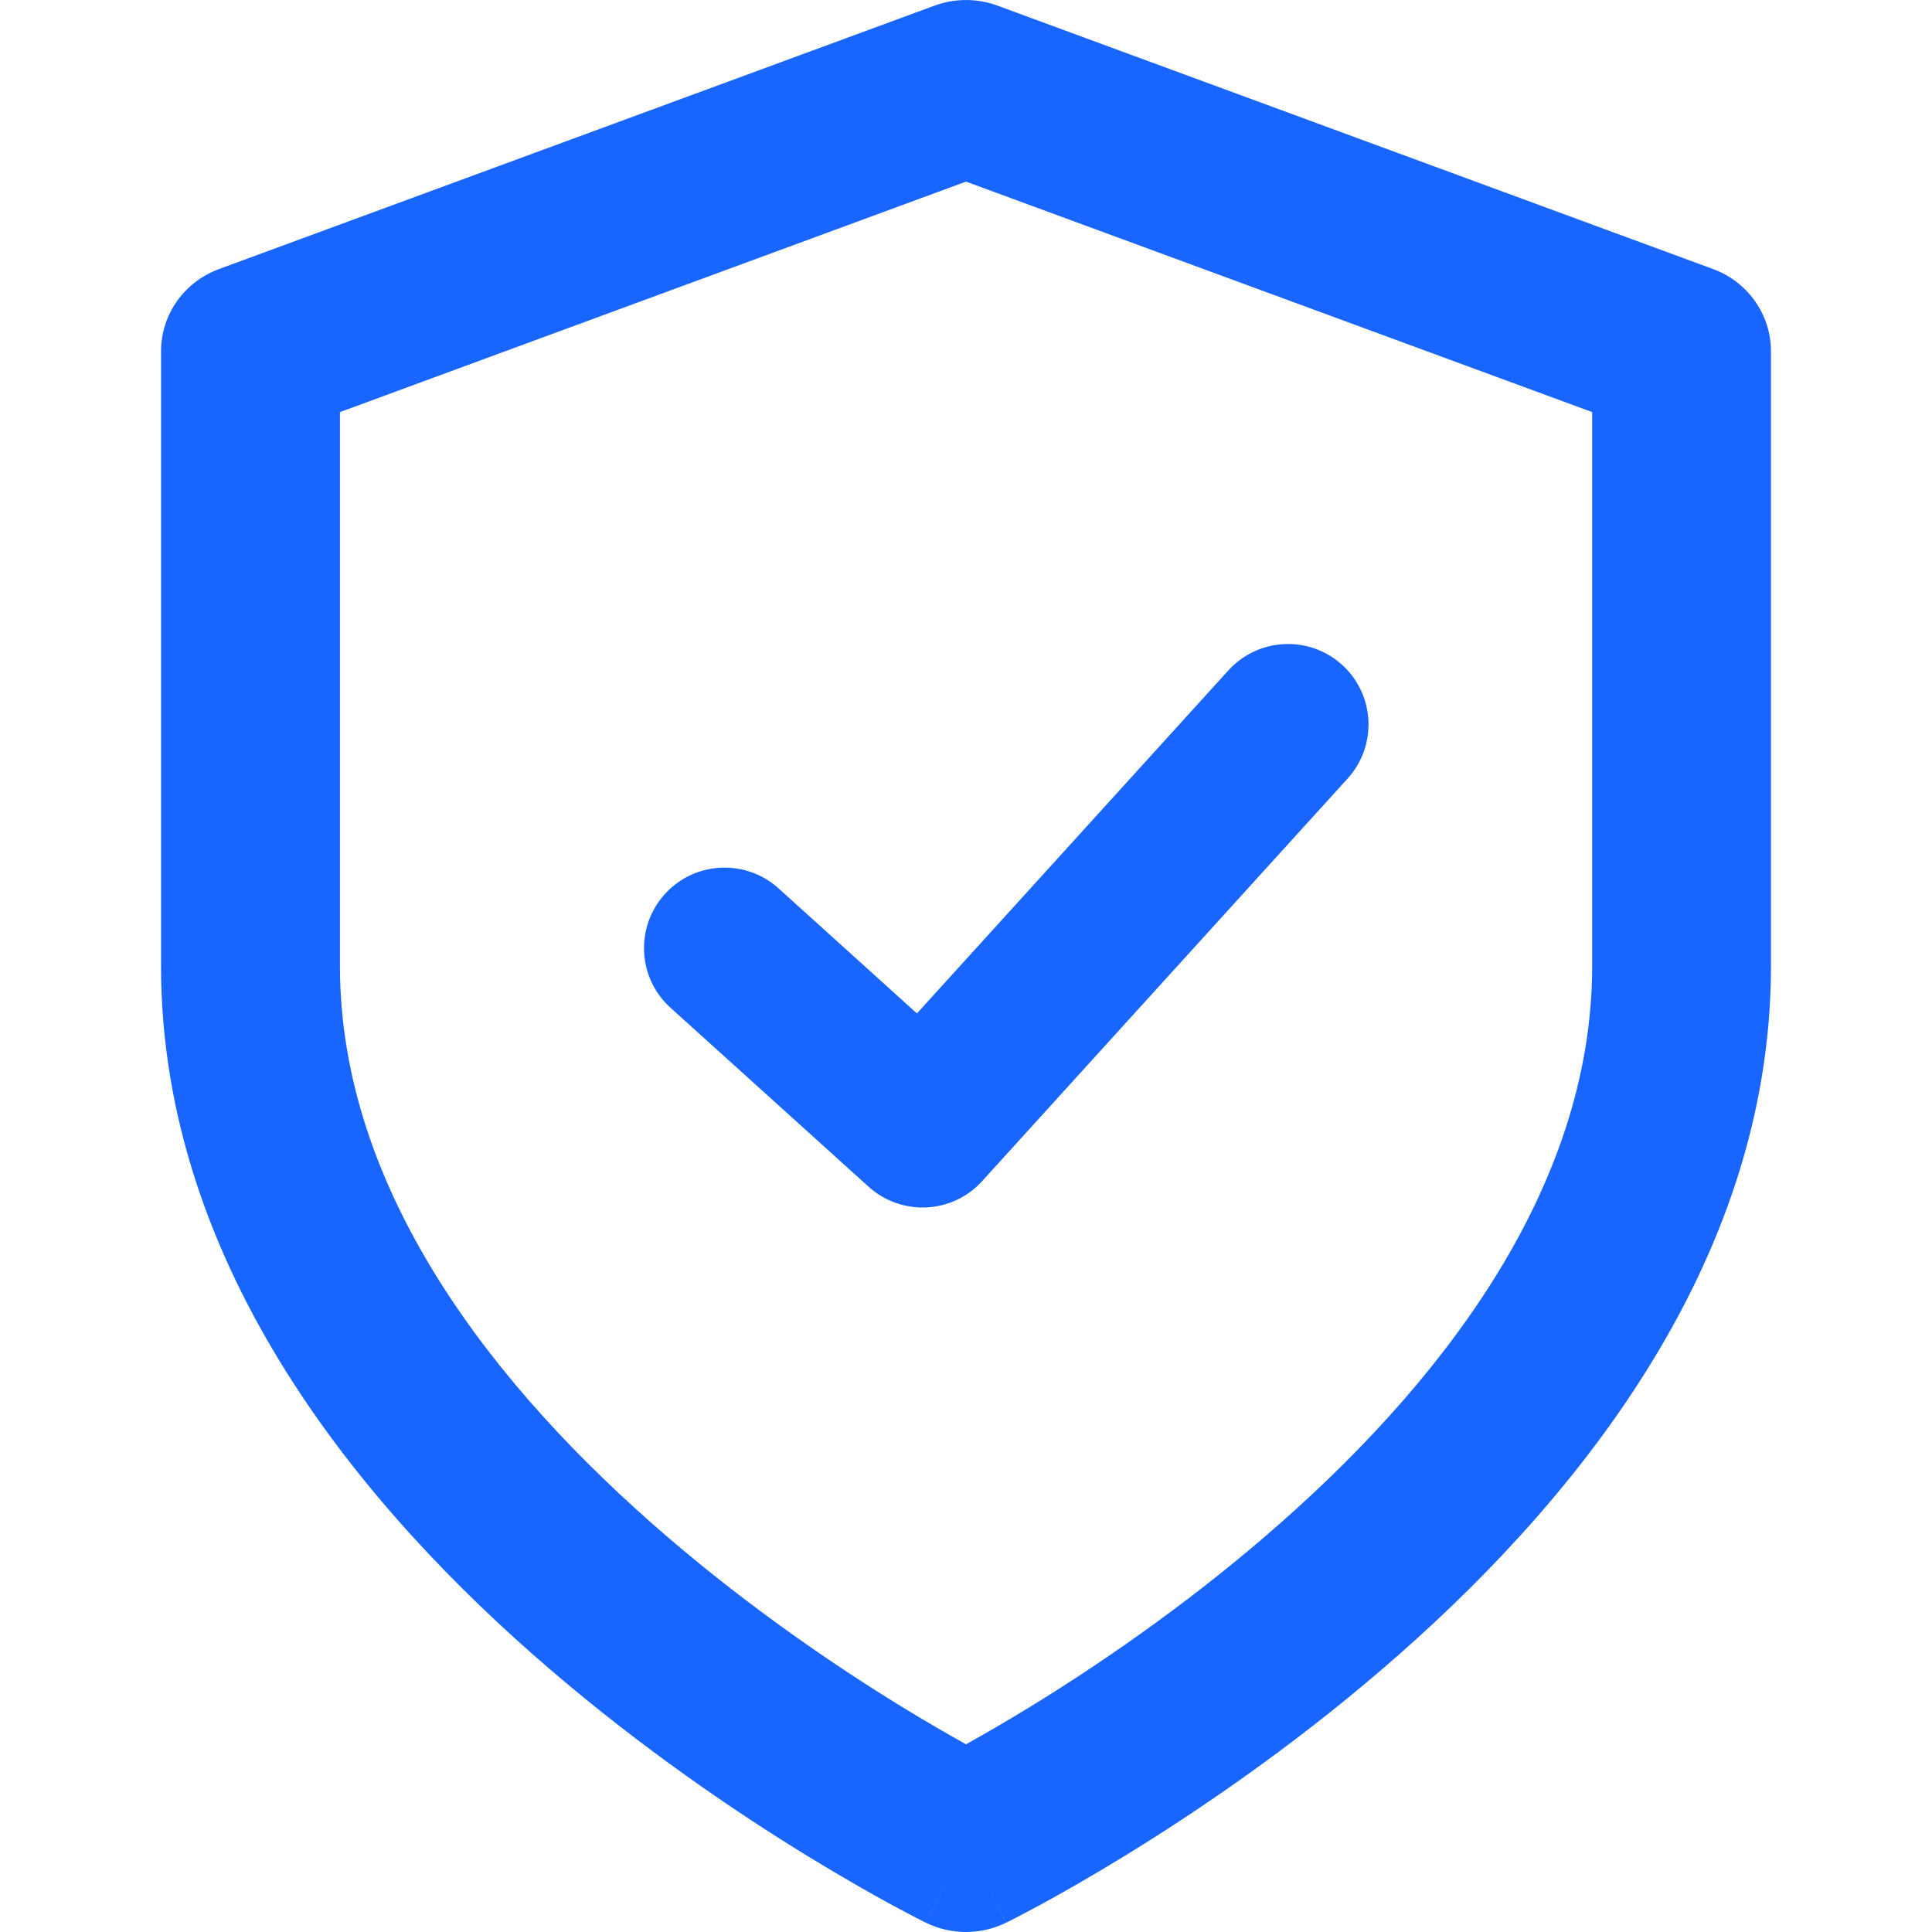
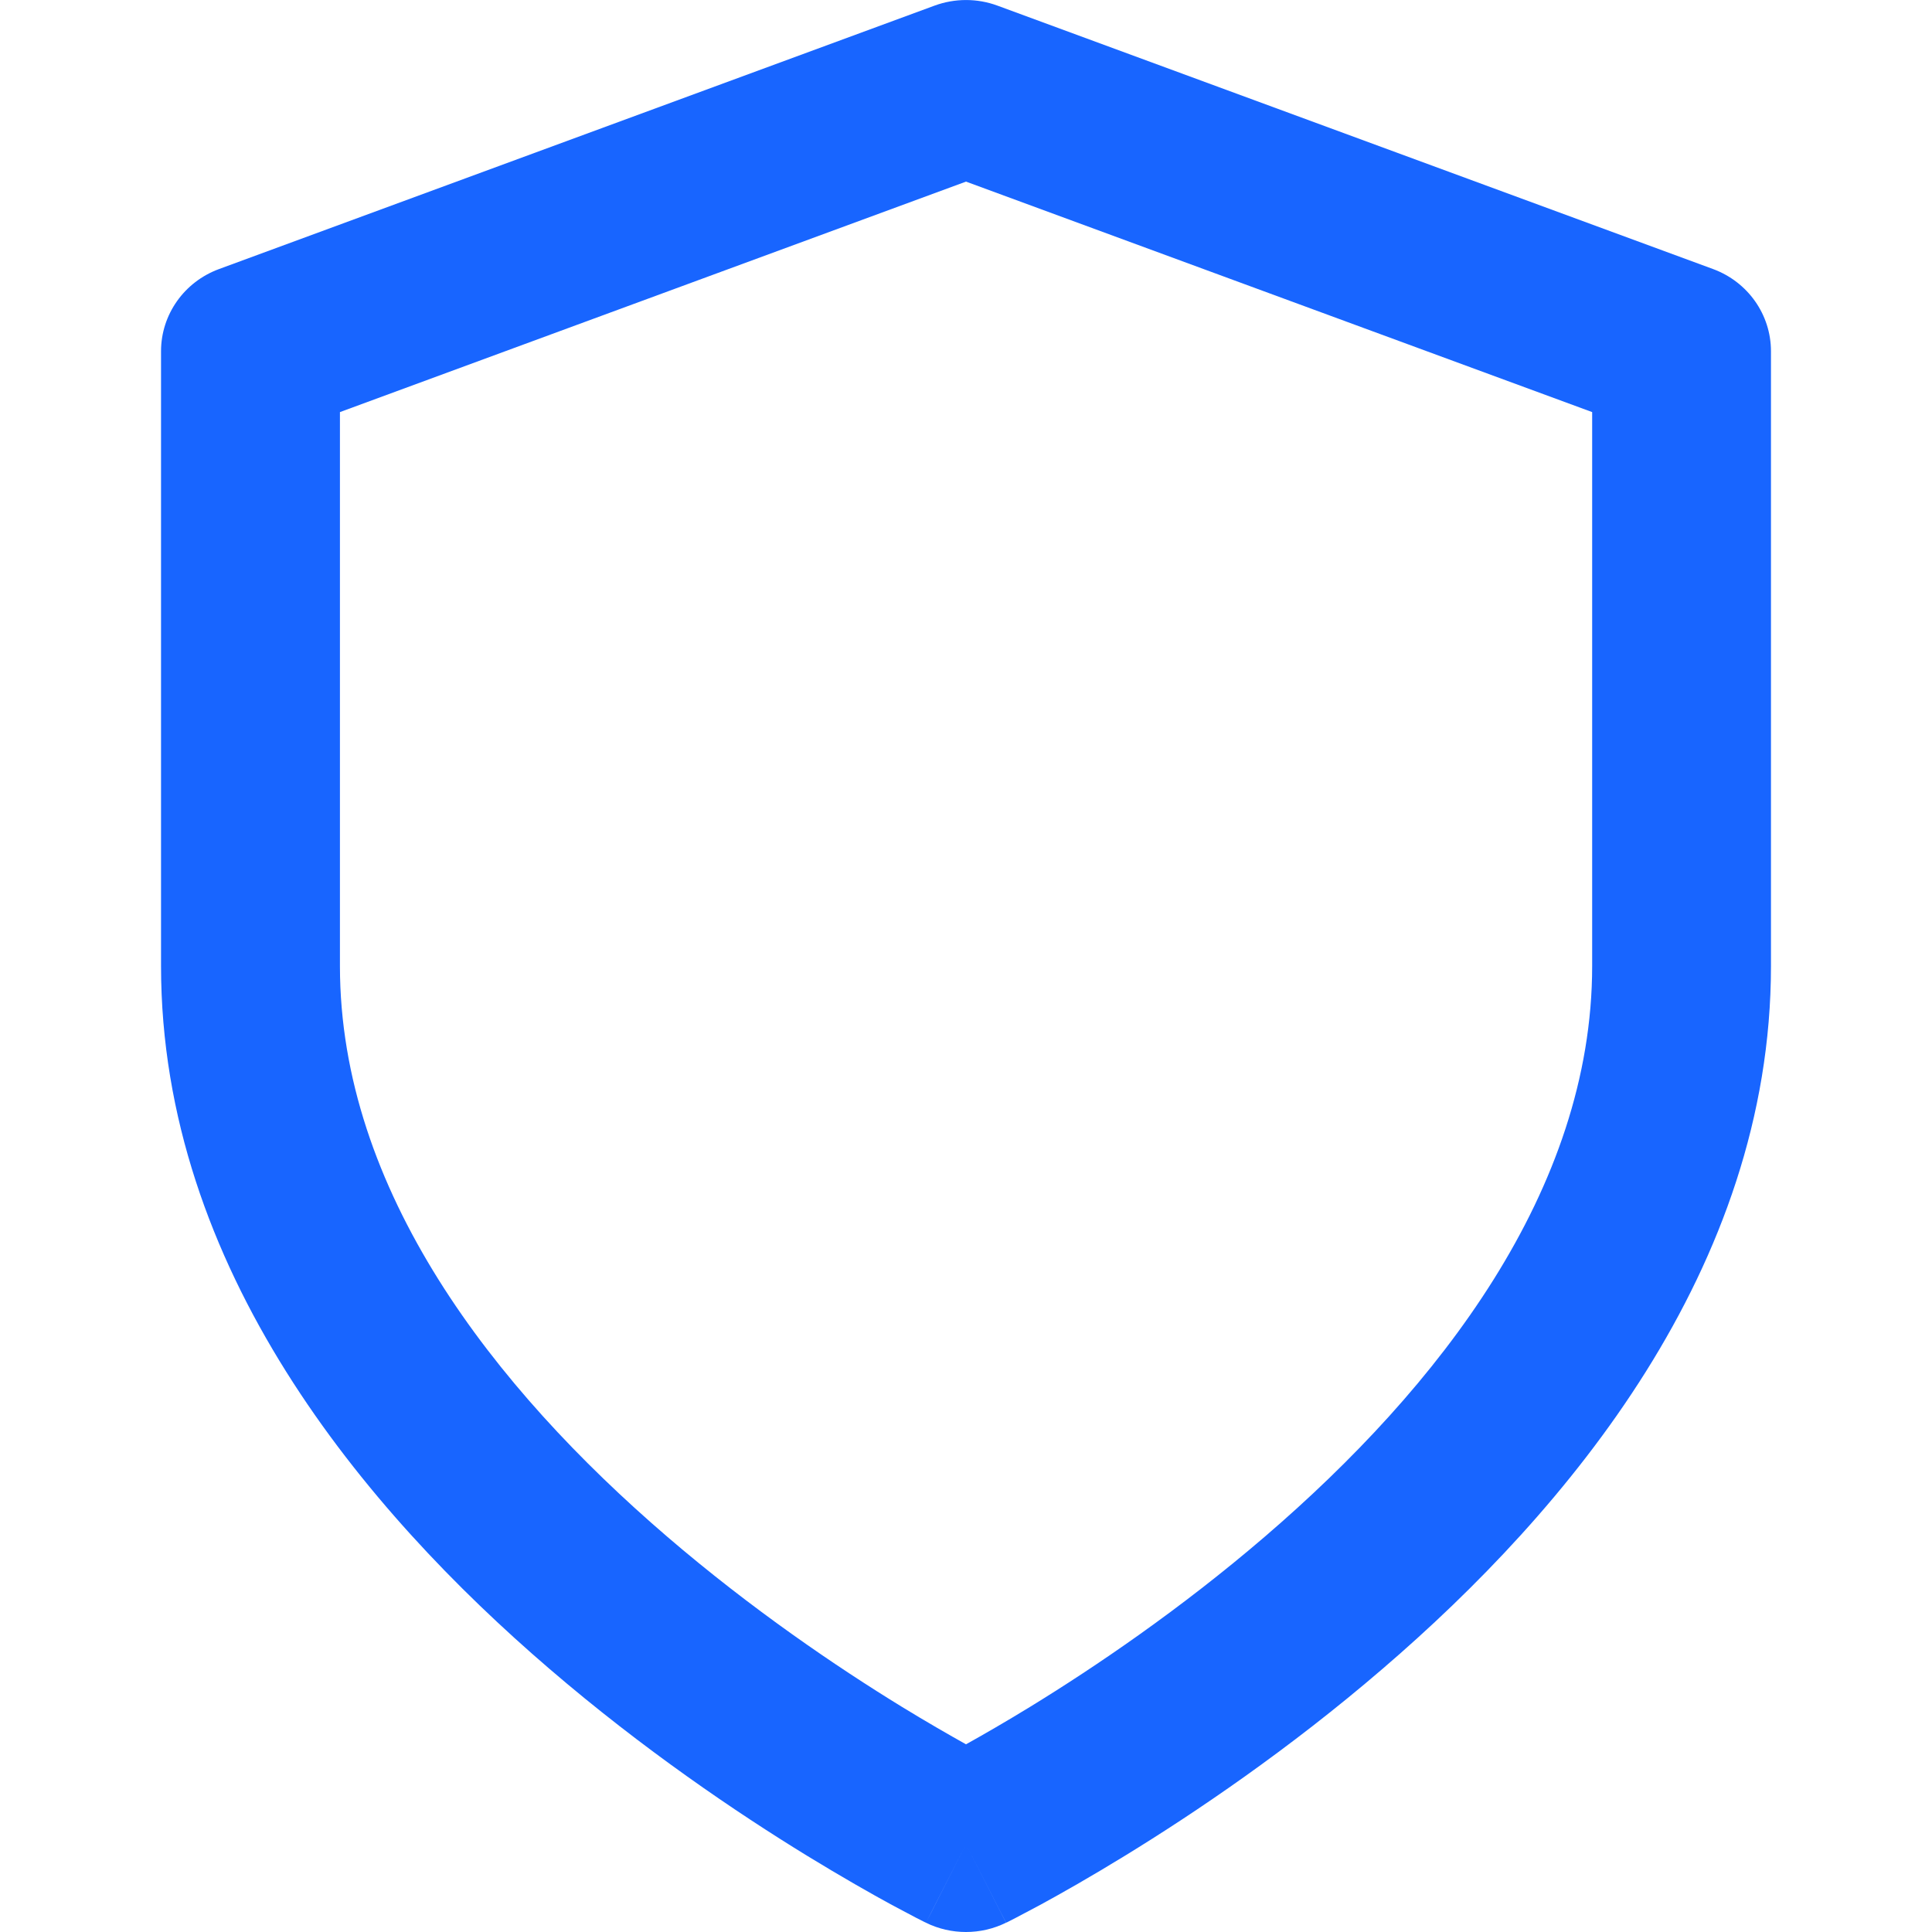
<svg xmlns="http://www.w3.org/2000/svg" width="20" height="20" viewBox="0 0 20 20" fill="none">
  <g id="big/warranty">
-     <path id="Vector (Stroke)" fill-rule="evenodd" clip-rule="evenodd" d="M9.675 0.058C9.885 -0.019 10.116 -0.019 10.325 0.058L17.733 2.785C18.094 2.918 18.333 3.257 18.333 3.636V10C18.333 13.133 16.221 15.637 14.313 17.275C13.341 18.111 12.372 18.765 11.648 19.209C11.286 19.431 10.982 19.603 10.767 19.72C10.659 19.778 10.574 19.823 10.514 19.854C10.484 19.869 10.46 19.881 10.443 19.89L10.424 19.9L10.418 19.902L10.415 19.904C10.415 19.904 10.414 19.904 10 19.091C9.586 19.904 9.586 19.904 9.585 19.904L9.583 19.902L9.577 19.9L9.557 19.89C9.54 19.881 9.516 19.869 9.486 19.854C9.427 19.823 9.341 19.778 9.233 19.72C9.018 19.603 8.715 19.431 8.352 19.209C7.628 18.765 6.66 18.111 5.687 17.275C3.779 15.637 1.667 13.133 1.667 10V3.636C1.667 3.257 1.906 2.918 2.268 2.785L9.675 0.058ZM10 19.091L9.585 19.904C9.846 20.032 10.153 20.032 10.414 19.904L10 19.091ZM10 18.057C10.178 17.958 10.404 17.828 10.667 17.667C11.332 17.259 12.215 16.662 13.094 15.907C14.891 14.364 16.482 12.322 16.482 10V4.266L10 1.88L3.519 4.266V10C3.519 12.322 5.11 14.364 6.906 15.907C7.785 16.662 8.668 17.259 9.333 17.667C9.596 17.828 9.823 17.958 10 18.057Z" fill="#1865FF" />
-     <path id="Polygon 3 (Stroke)" fill-rule="evenodd" clip-rule="evenodd" d="M10.167 12.227C9.859 12.567 9.333 12.593 8.992 12.285L6.942 10.433C6.6 10.125 6.573 9.598 6.882 9.256C7.19 8.915 7.717 8.888 8.059 9.196L9.492 10.491L12.716 6.94C13.026 6.599 13.553 6.574 13.894 6.883C14.234 7.192 14.26 7.719 13.95 8.06L10.167 12.227Z" fill="#1865FF" />
+     <path id="Vector (Stroke)" fill-rule="evenodd" clip-rule="evenodd" d="M9.675 0.058C9.885 -0.019 10.116 -0.019 10.325 0.058L17.733 2.785C18.094 2.918 18.333 3.257 18.333 3.636V10C18.333 13.133 16.221 15.637 14.313 17.275C13.341 18.111 12.372 18.765 11.648 19.209C11.286 19.431 10.982 19.603 10.767 19.72C10.659 19.778 10.574 19.823 10.514 19.854L10.424 19.9L10.418 19.902L10.415 19.904C10.415 19.904 10.414 19.904 10 19.091C9.586 19.904 9.586 19.904 9.585 19.904L9.583 19.902L9.577 19.9L9.557 19.89C9.54 19.881 9.516 19.869 9.486 19.854C9.427 19.823 9.341 19.778 9.233 19.72C9.018 19.603 8.715 19.431 8.352 19.209C7.628 18.765 6.66 18.111 5.687 17.275C3.779 15.637 1.667 13.133 1.667 10V3.636C1.667 3.257 1.906 2.918 2.268 2.785L9.675 0.058ZM10 19.091L9.585 19.904C9.846 20.032 10.153 20.032 10.414 19.904L10 19.091ZM10 18.057C10.178 17.958 10.404 17.828 10.667 17.667C11.332 17.259 12.215 16.662 13.094 15.907C14.891 14.364 16.482 12.322 16.482 10V4.266L10 1.88L3.519 4.266V10C3.519 12.322 5.11 14.364 6.906 15.907C7.785 16.662 8.668 17.259 9.333 17.667C9.596 17.828 9.823 17.958 10 18.057Z" fill="#1865FF" />
  </g>
</svg>